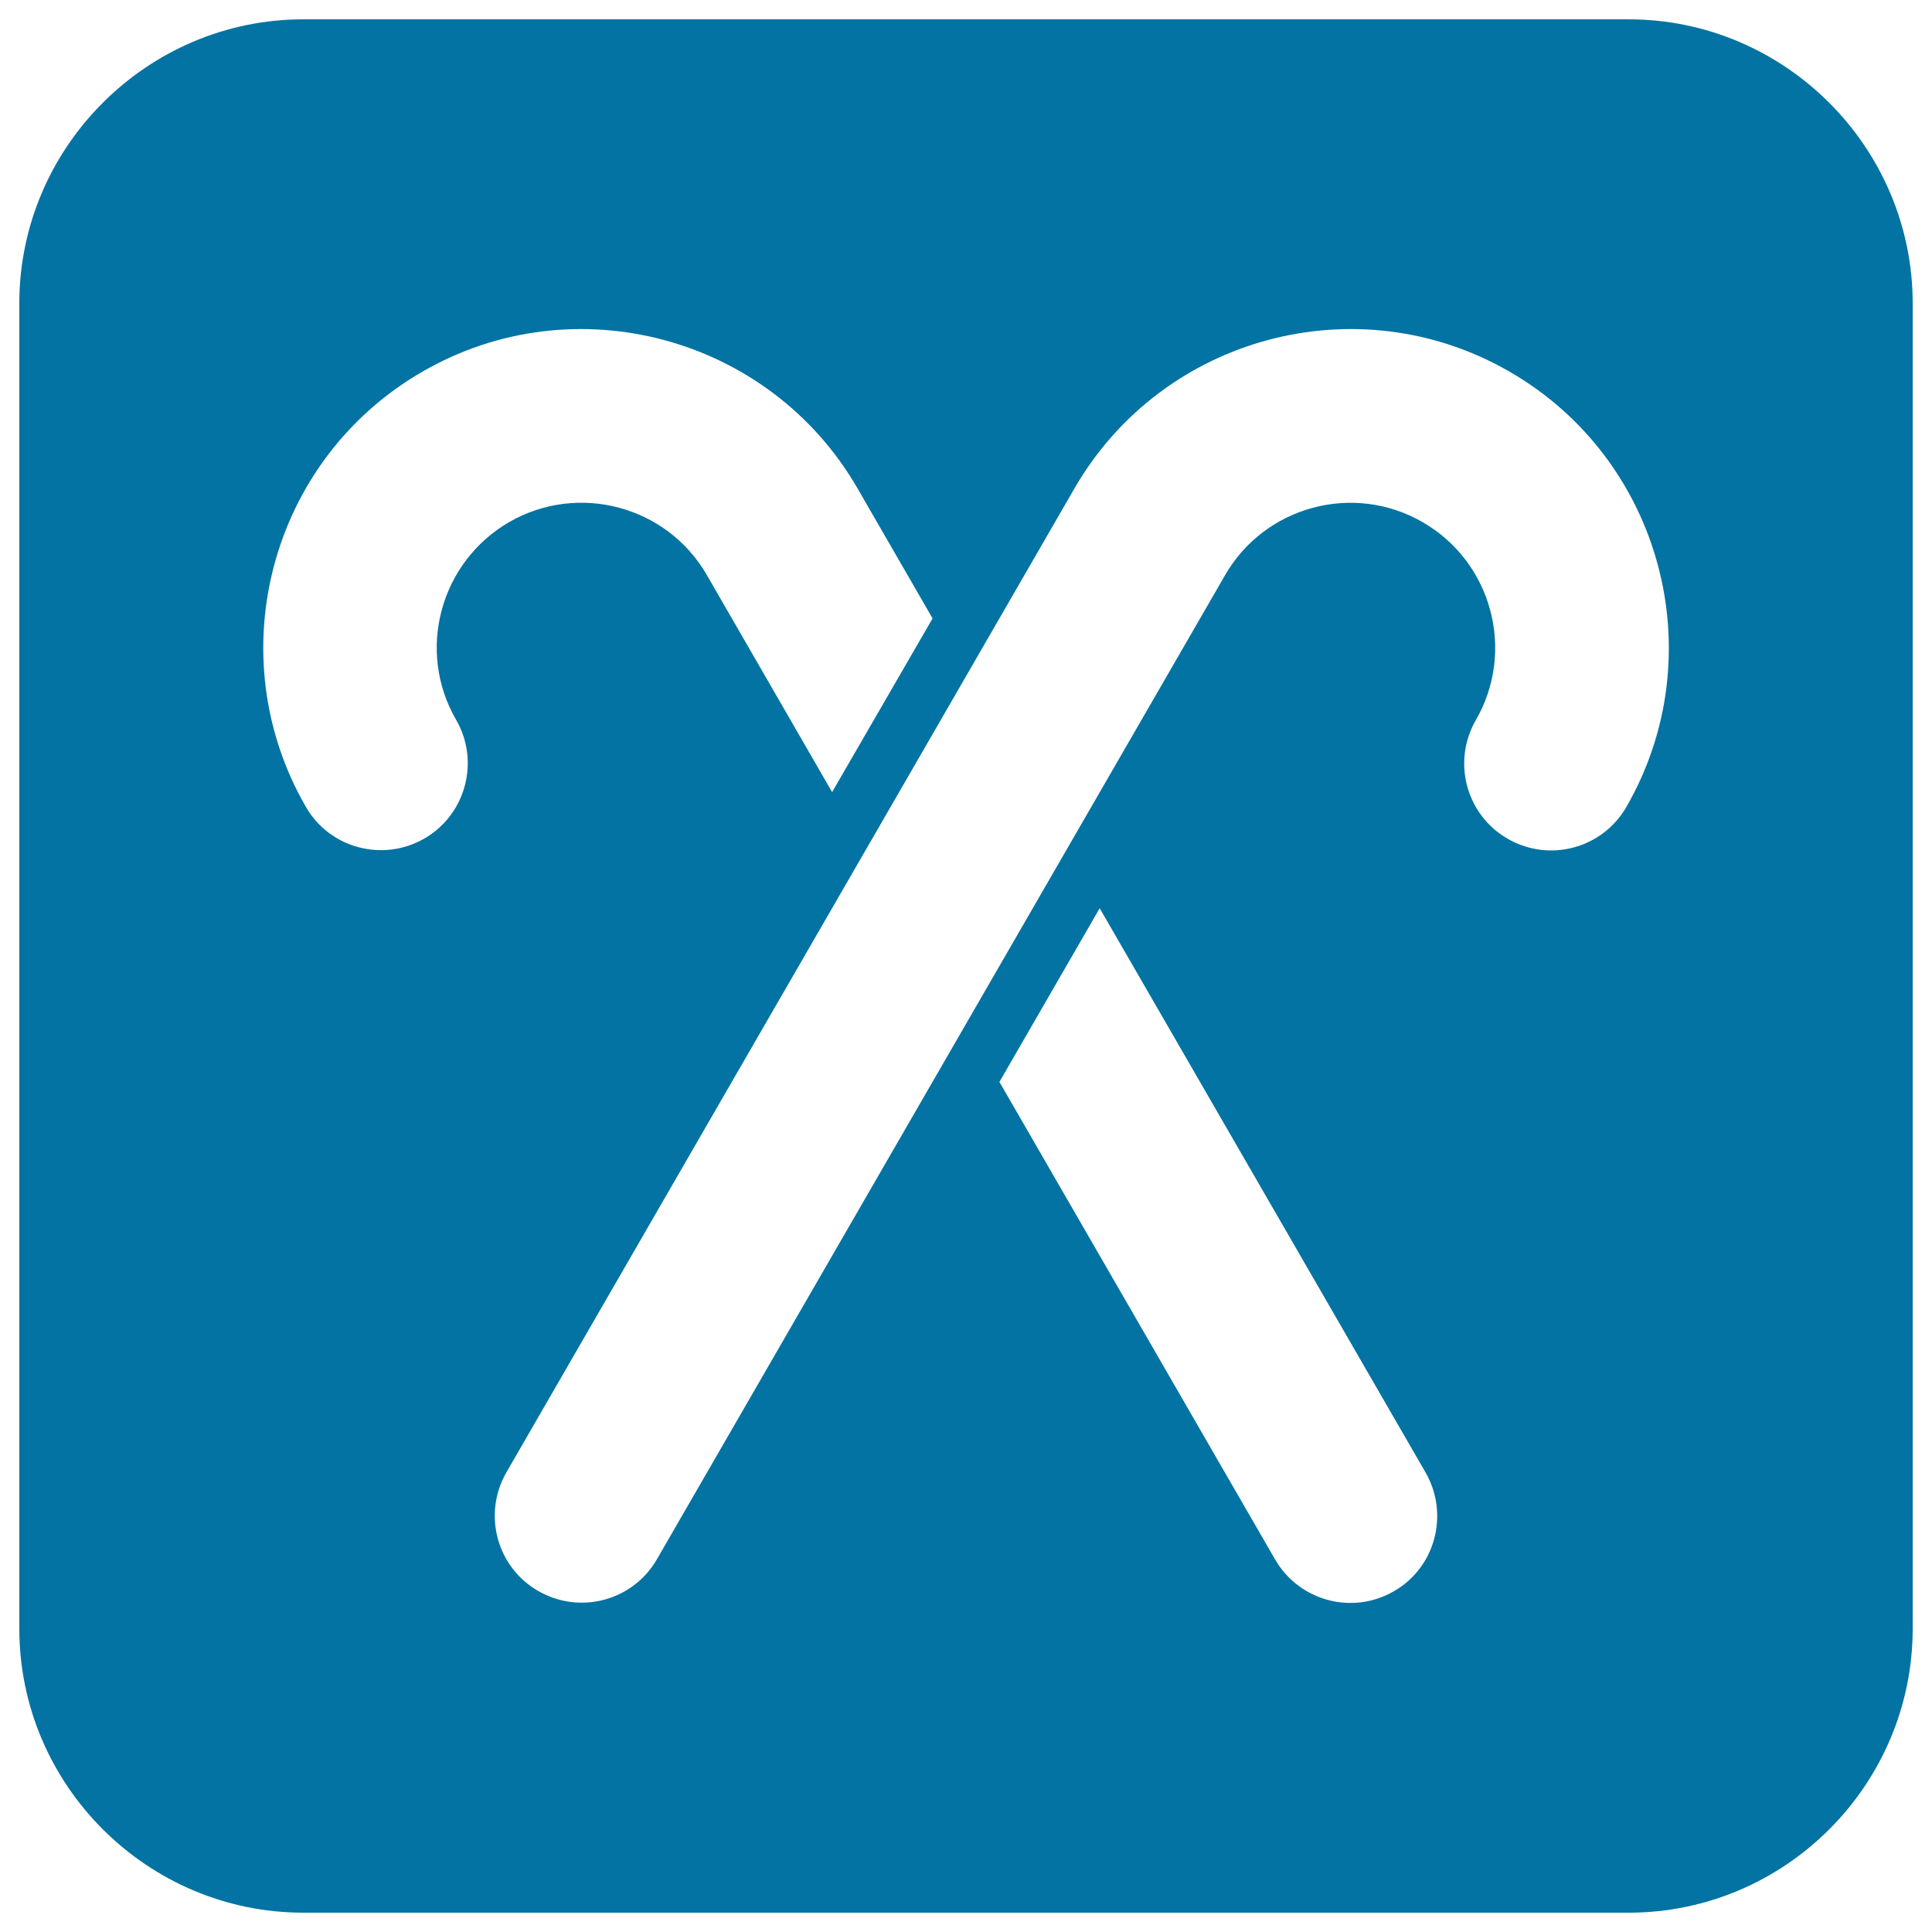
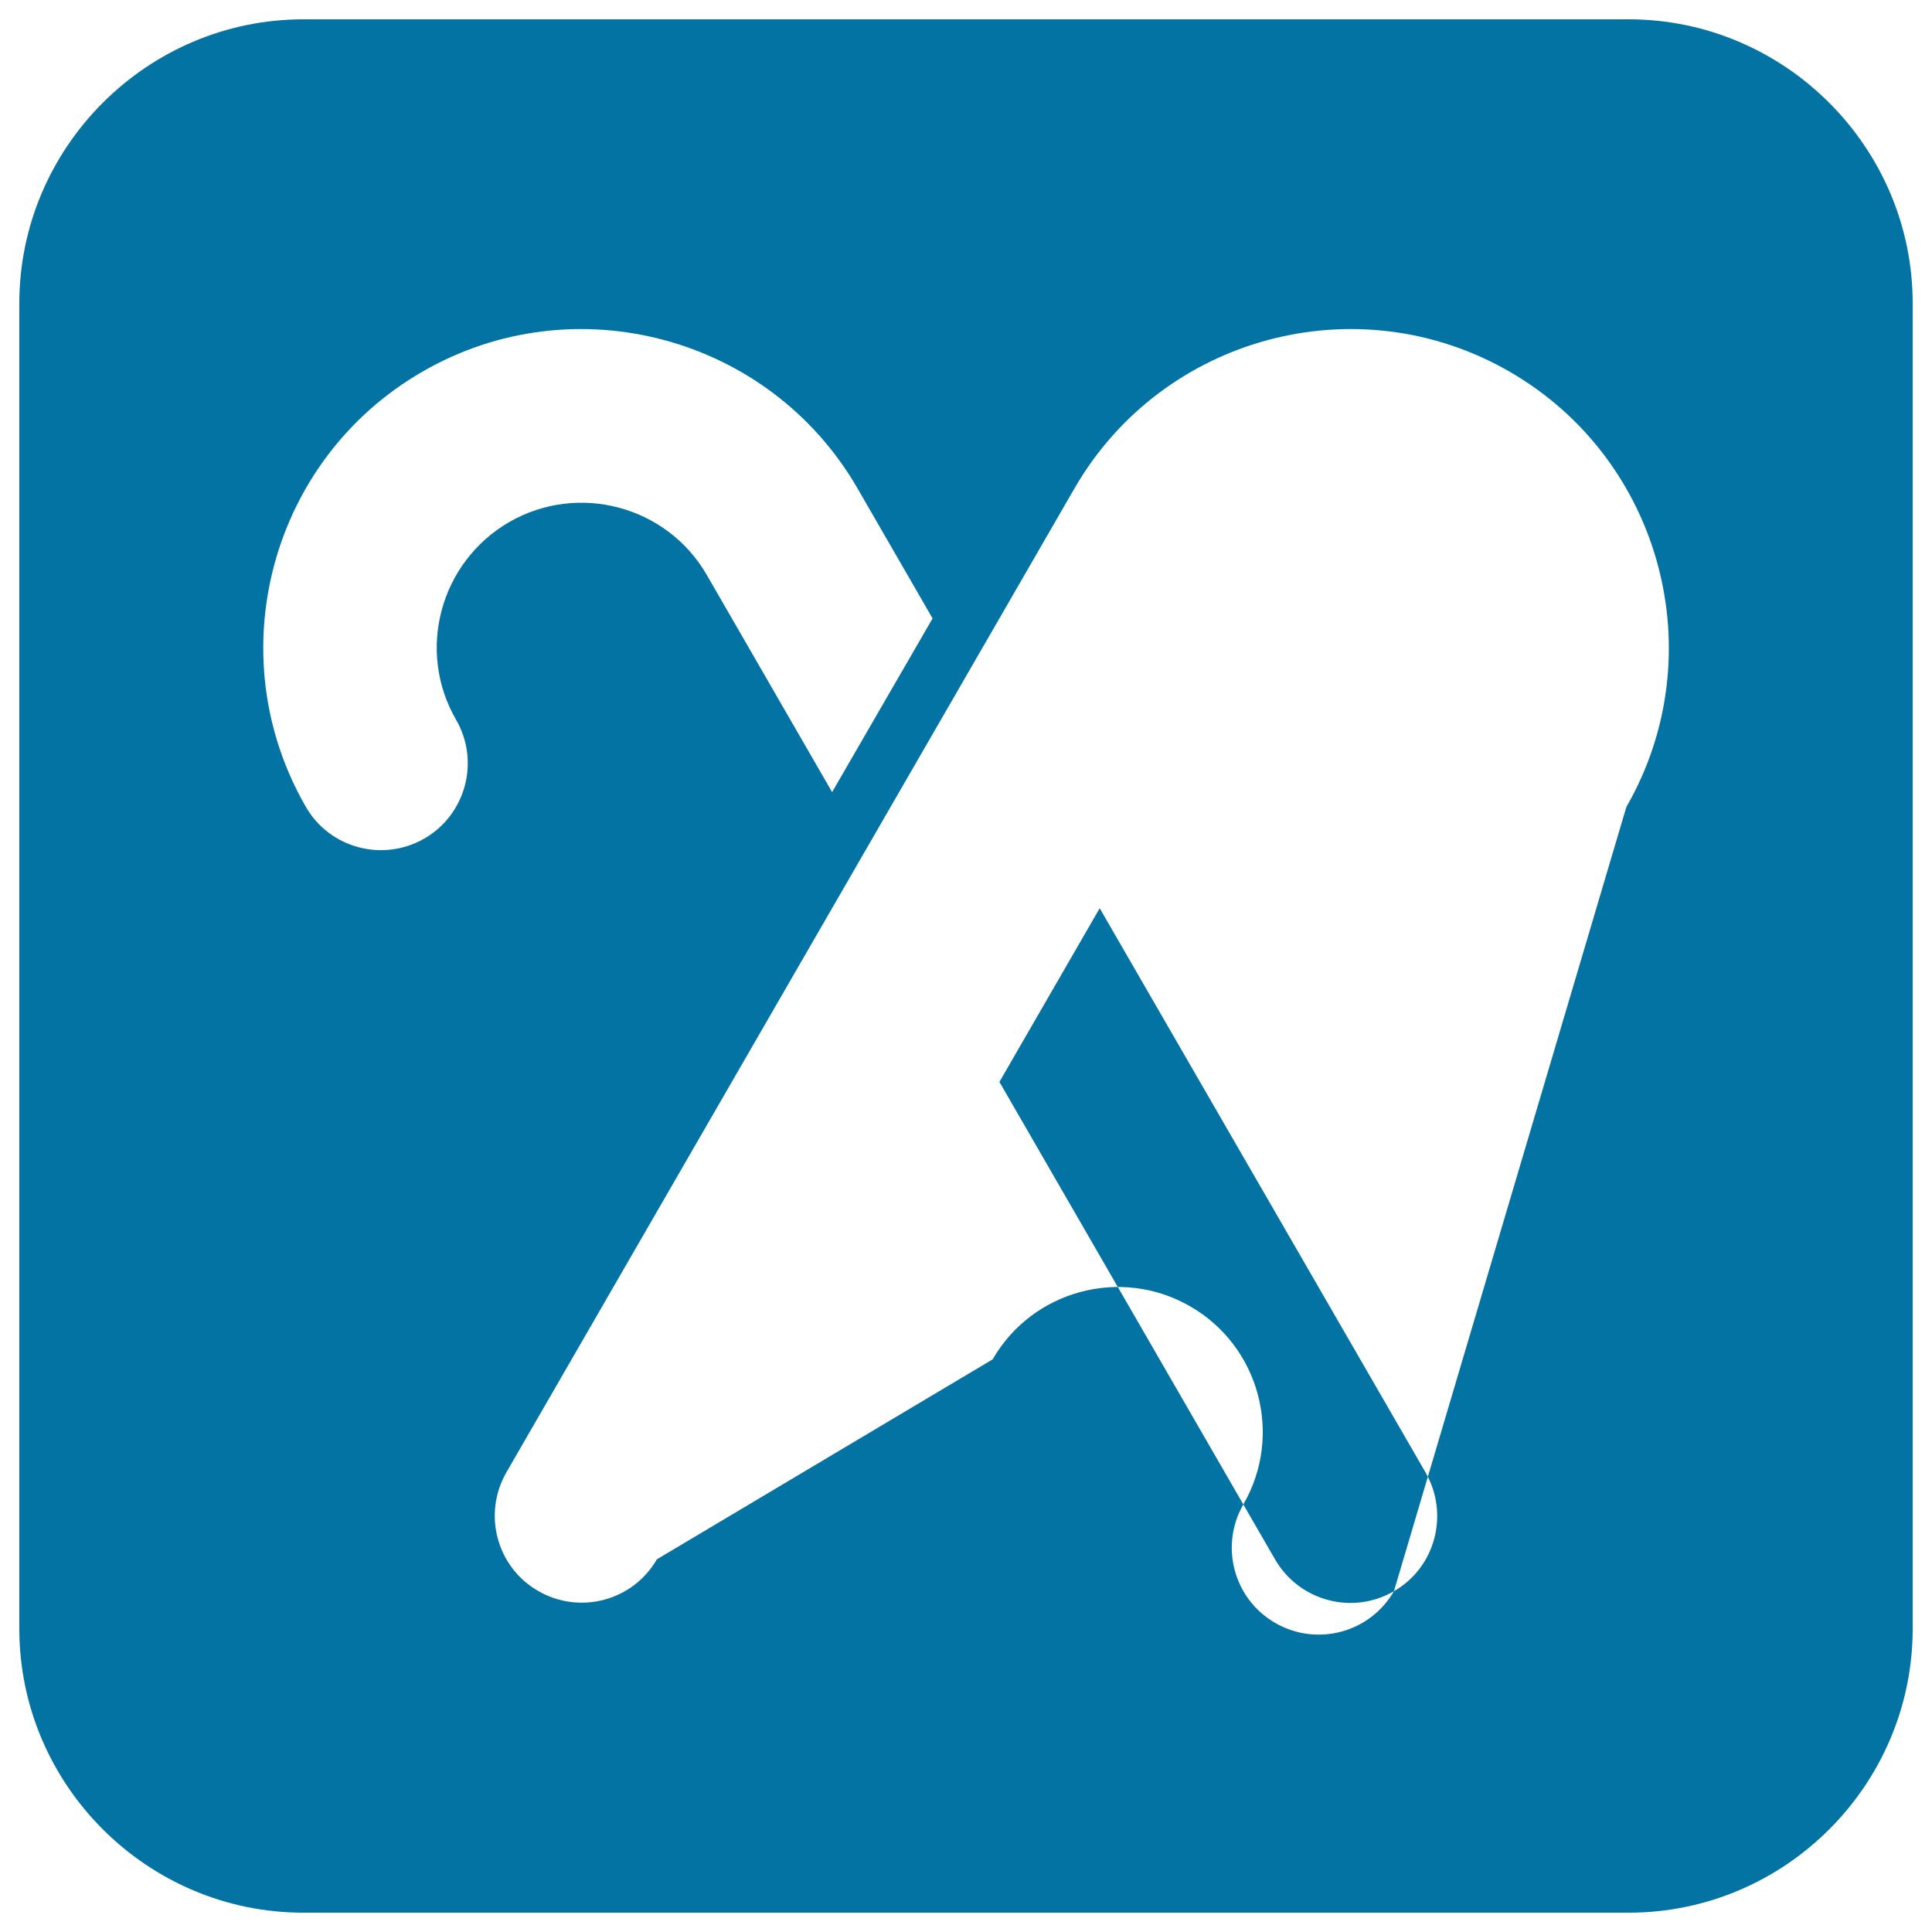
<svg xmlns="http://www.w3.org/2000/svg" viewBox="0 0 1000 1000" style="fill:#0273a2">
  <title>Candy Canes SVG icon</title>
  <g>
-     <path d="M843,10H157C76.2,10,10,76.2,10,157v686c0,80.9,66.2,147,147,147h686c80.9,0,147-66.1,147-147V157C990,76.2,923.8,10,843,10z M236.1,372.6c12.4,21.5,5,49-16.4,61.4c-21.5,12.4-49.1,5.1-61.4-16.4c-45.4-78.7-18.4-179.8,60.3-225.2c78.6-45.5,179.7-18.4,225.2,60.3l38.9,67.4l-52,89.9l-64.8-112.3c-20.6-35.8-66.5-48.1-102.3-27.5C227.7,291,215.4,336.9,236.1,372.6z M721.5,823.6c-21.5,12.5-49,5.1-61.5-16.4L517.3,560l51.9-89.9l168.7,292.1C750.2,783.7,743,811.3,721.5,823.6z M841.8,417.7c-12.4,21.5-39.9,28.9-61.5,16.4c-21.5-12.4-28.8-39.9-16.4-61.4c20.6-35.7,8.4-81.7-27.5-102.4c-35.7-20.7-81.7-8.4-102.3,27.4L340,807.1c-12.4,21.5-39.9,28.8-61.4,16.4c-21.5-12.3-28.9-39.8-16.5-61.4l294.1-509.4c45.5-78.7,146.5-105.8,225.2-60.3C860.2,237.9,887.1,339,841.8,417.7z" />
+     <path d="M843,10H157C76.2,10,10,76.2,10,157v686c0,80.9,66.2,147,147,147h686c80.9,0,147-66.1,147-147V157C990,76.2,923.8,10,843,10z M236.1,372.6c12.4,21.5,5,49-16.4,61.4c-21.5,12.4-49.1,5.1-61.4-16.4c-45.4-78.7-18.4-179.8,60.3-225.2c78.6-45.5,179.7-18.4,225.2,60.3l38.9,67.4l-52,89.9l-64.8-112.3c-20.6-35.8-66.5-48.1-102.3-27.5C227.7,291,215.4,336.9,236.1,372.6z M721.5,823.6c-21.5,12.5-49,5.1-61.5-16.4L517.3,560l51.9-89.9l168.7,292.1C750.2,783.7,743,811.3,721.5,823.6z c-12.4,21.5-39.9,28.9-61.5,16.4c-21.5-12.4-28.8-39.9-16.4-61.4c20.6-35.7,8.4-81.7-27.5-102.4c-35.7-20.7-81.7-8.4-102.3,27.4L340,807.1c-12.4,21.5-39.9,28.8-61.4,16.4c-21.5-12.3-28.9-39.8-16.5-61.4l294.1-509.4c45.5-78.7,146.5-105.8,225.2-60.3C860.2,237.9,887.1,339,841.8,417.7z" />
  </g>
</svg>